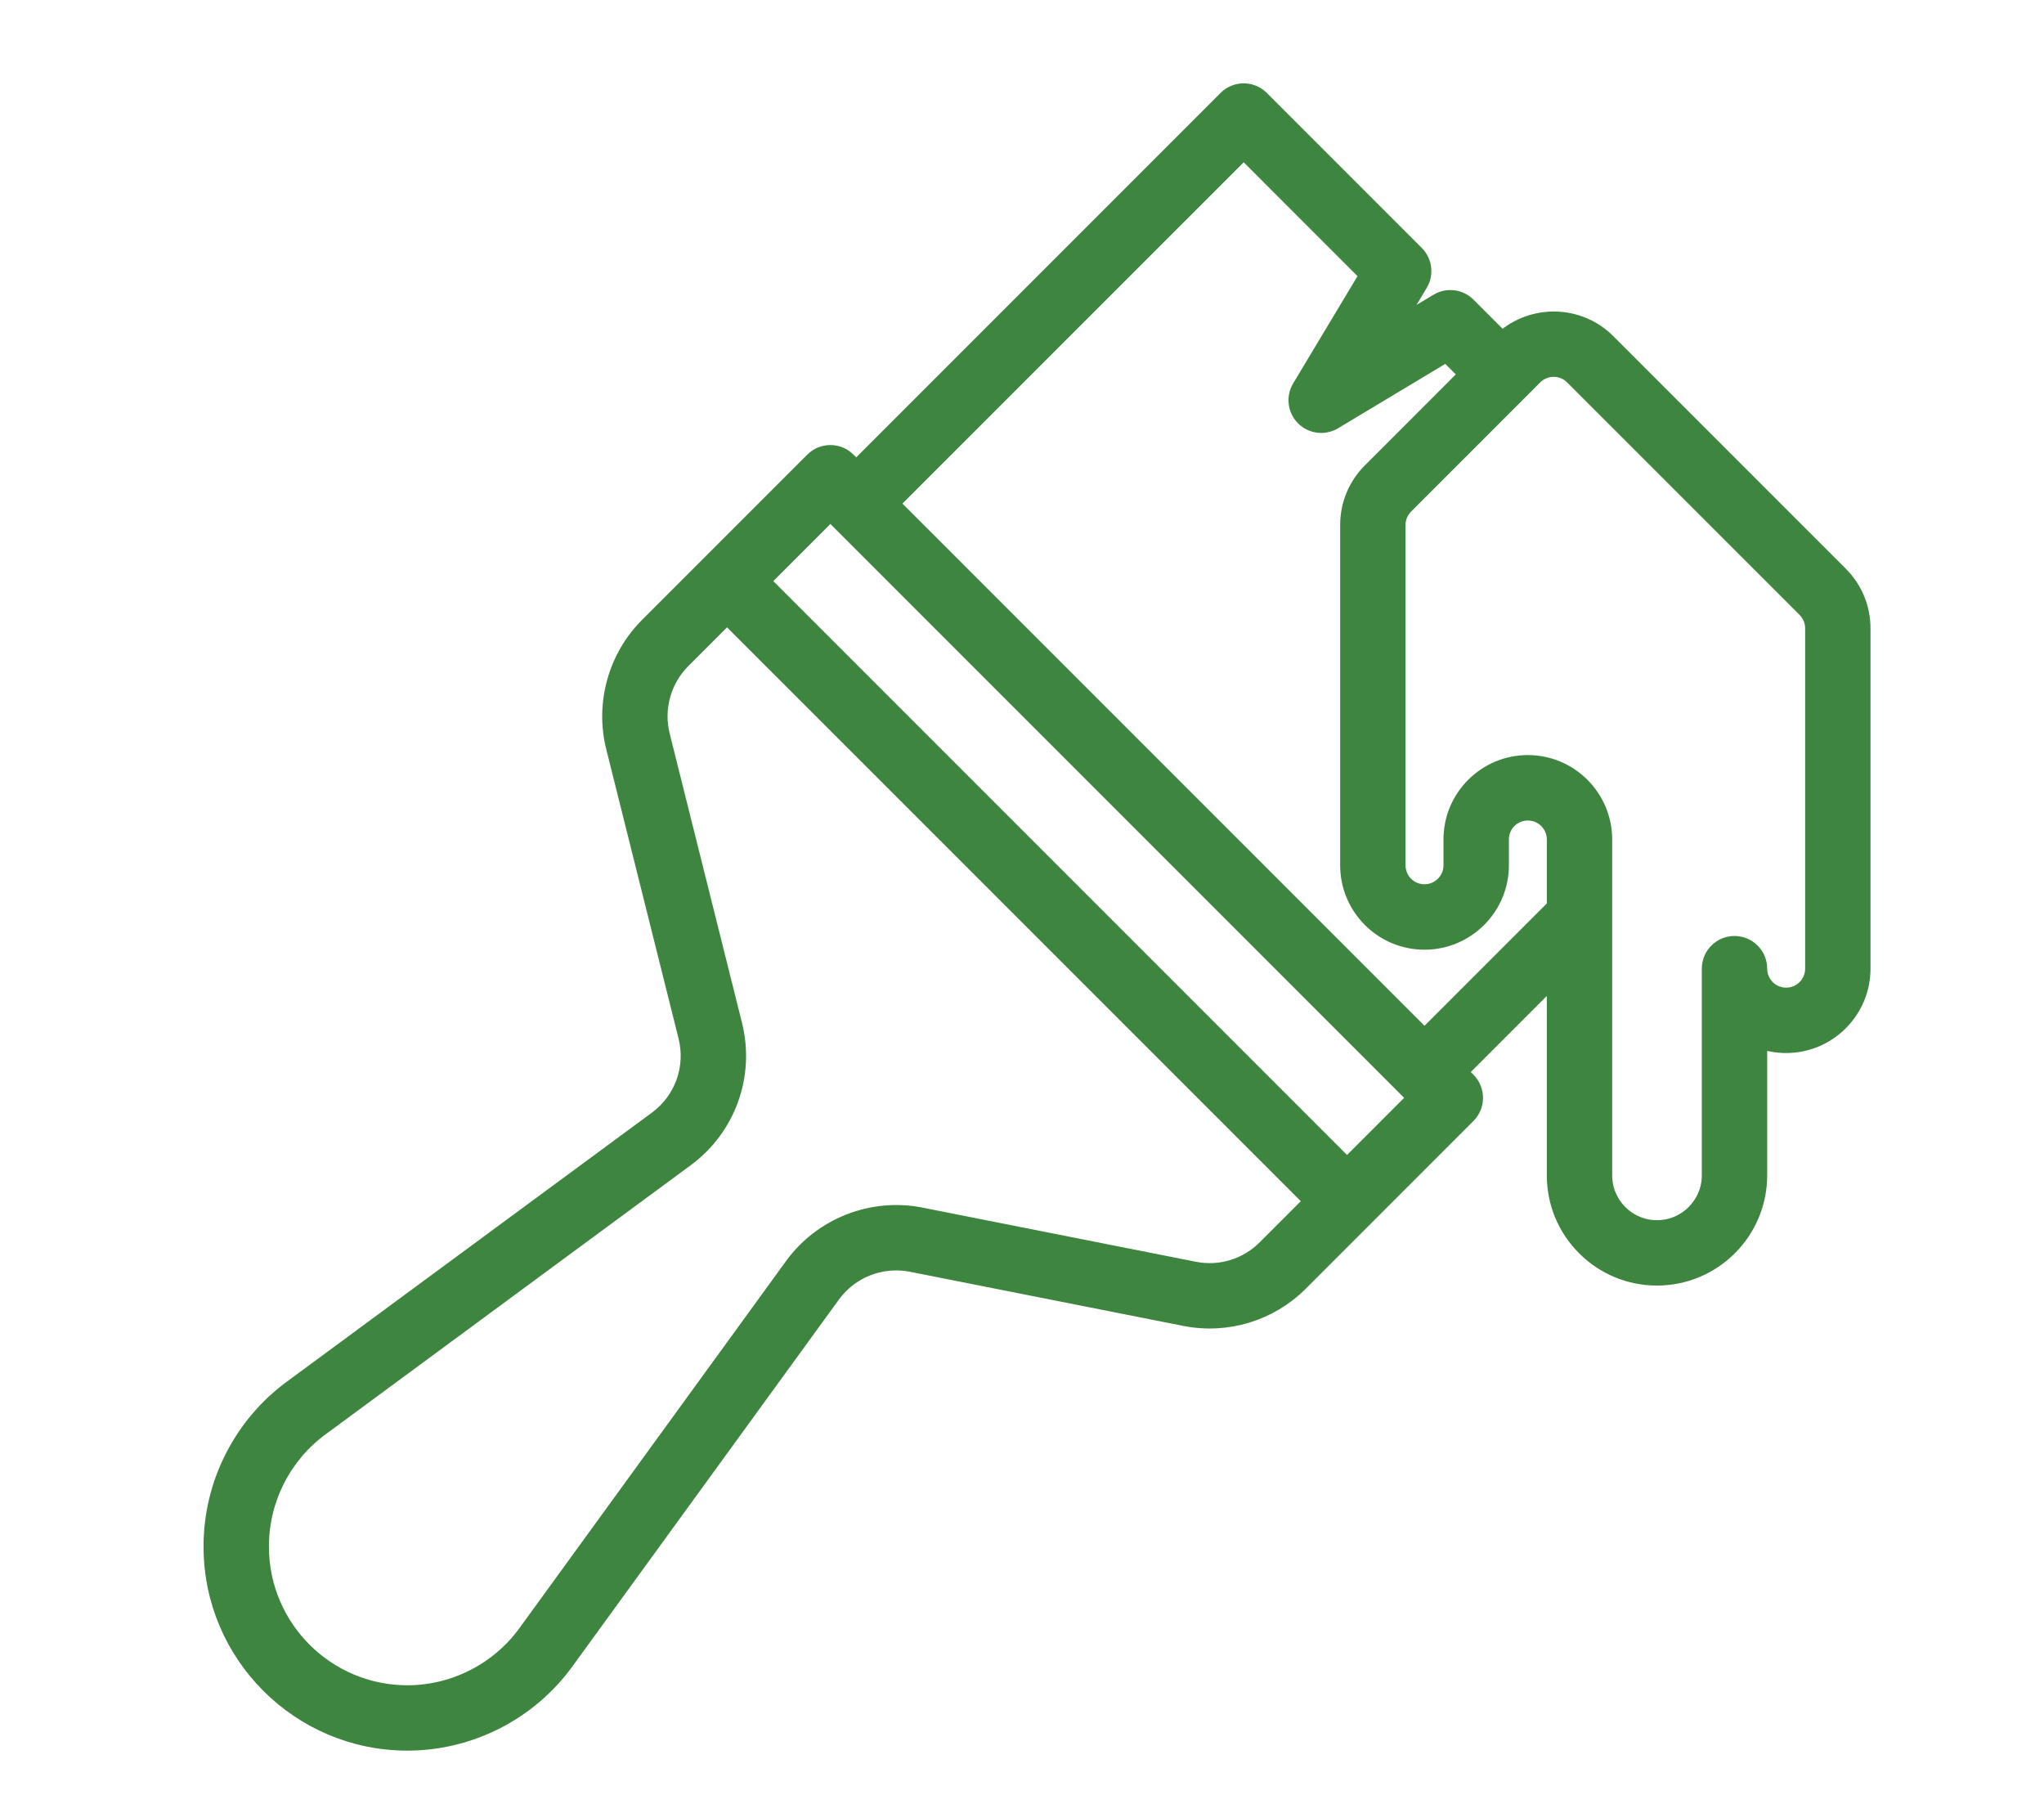
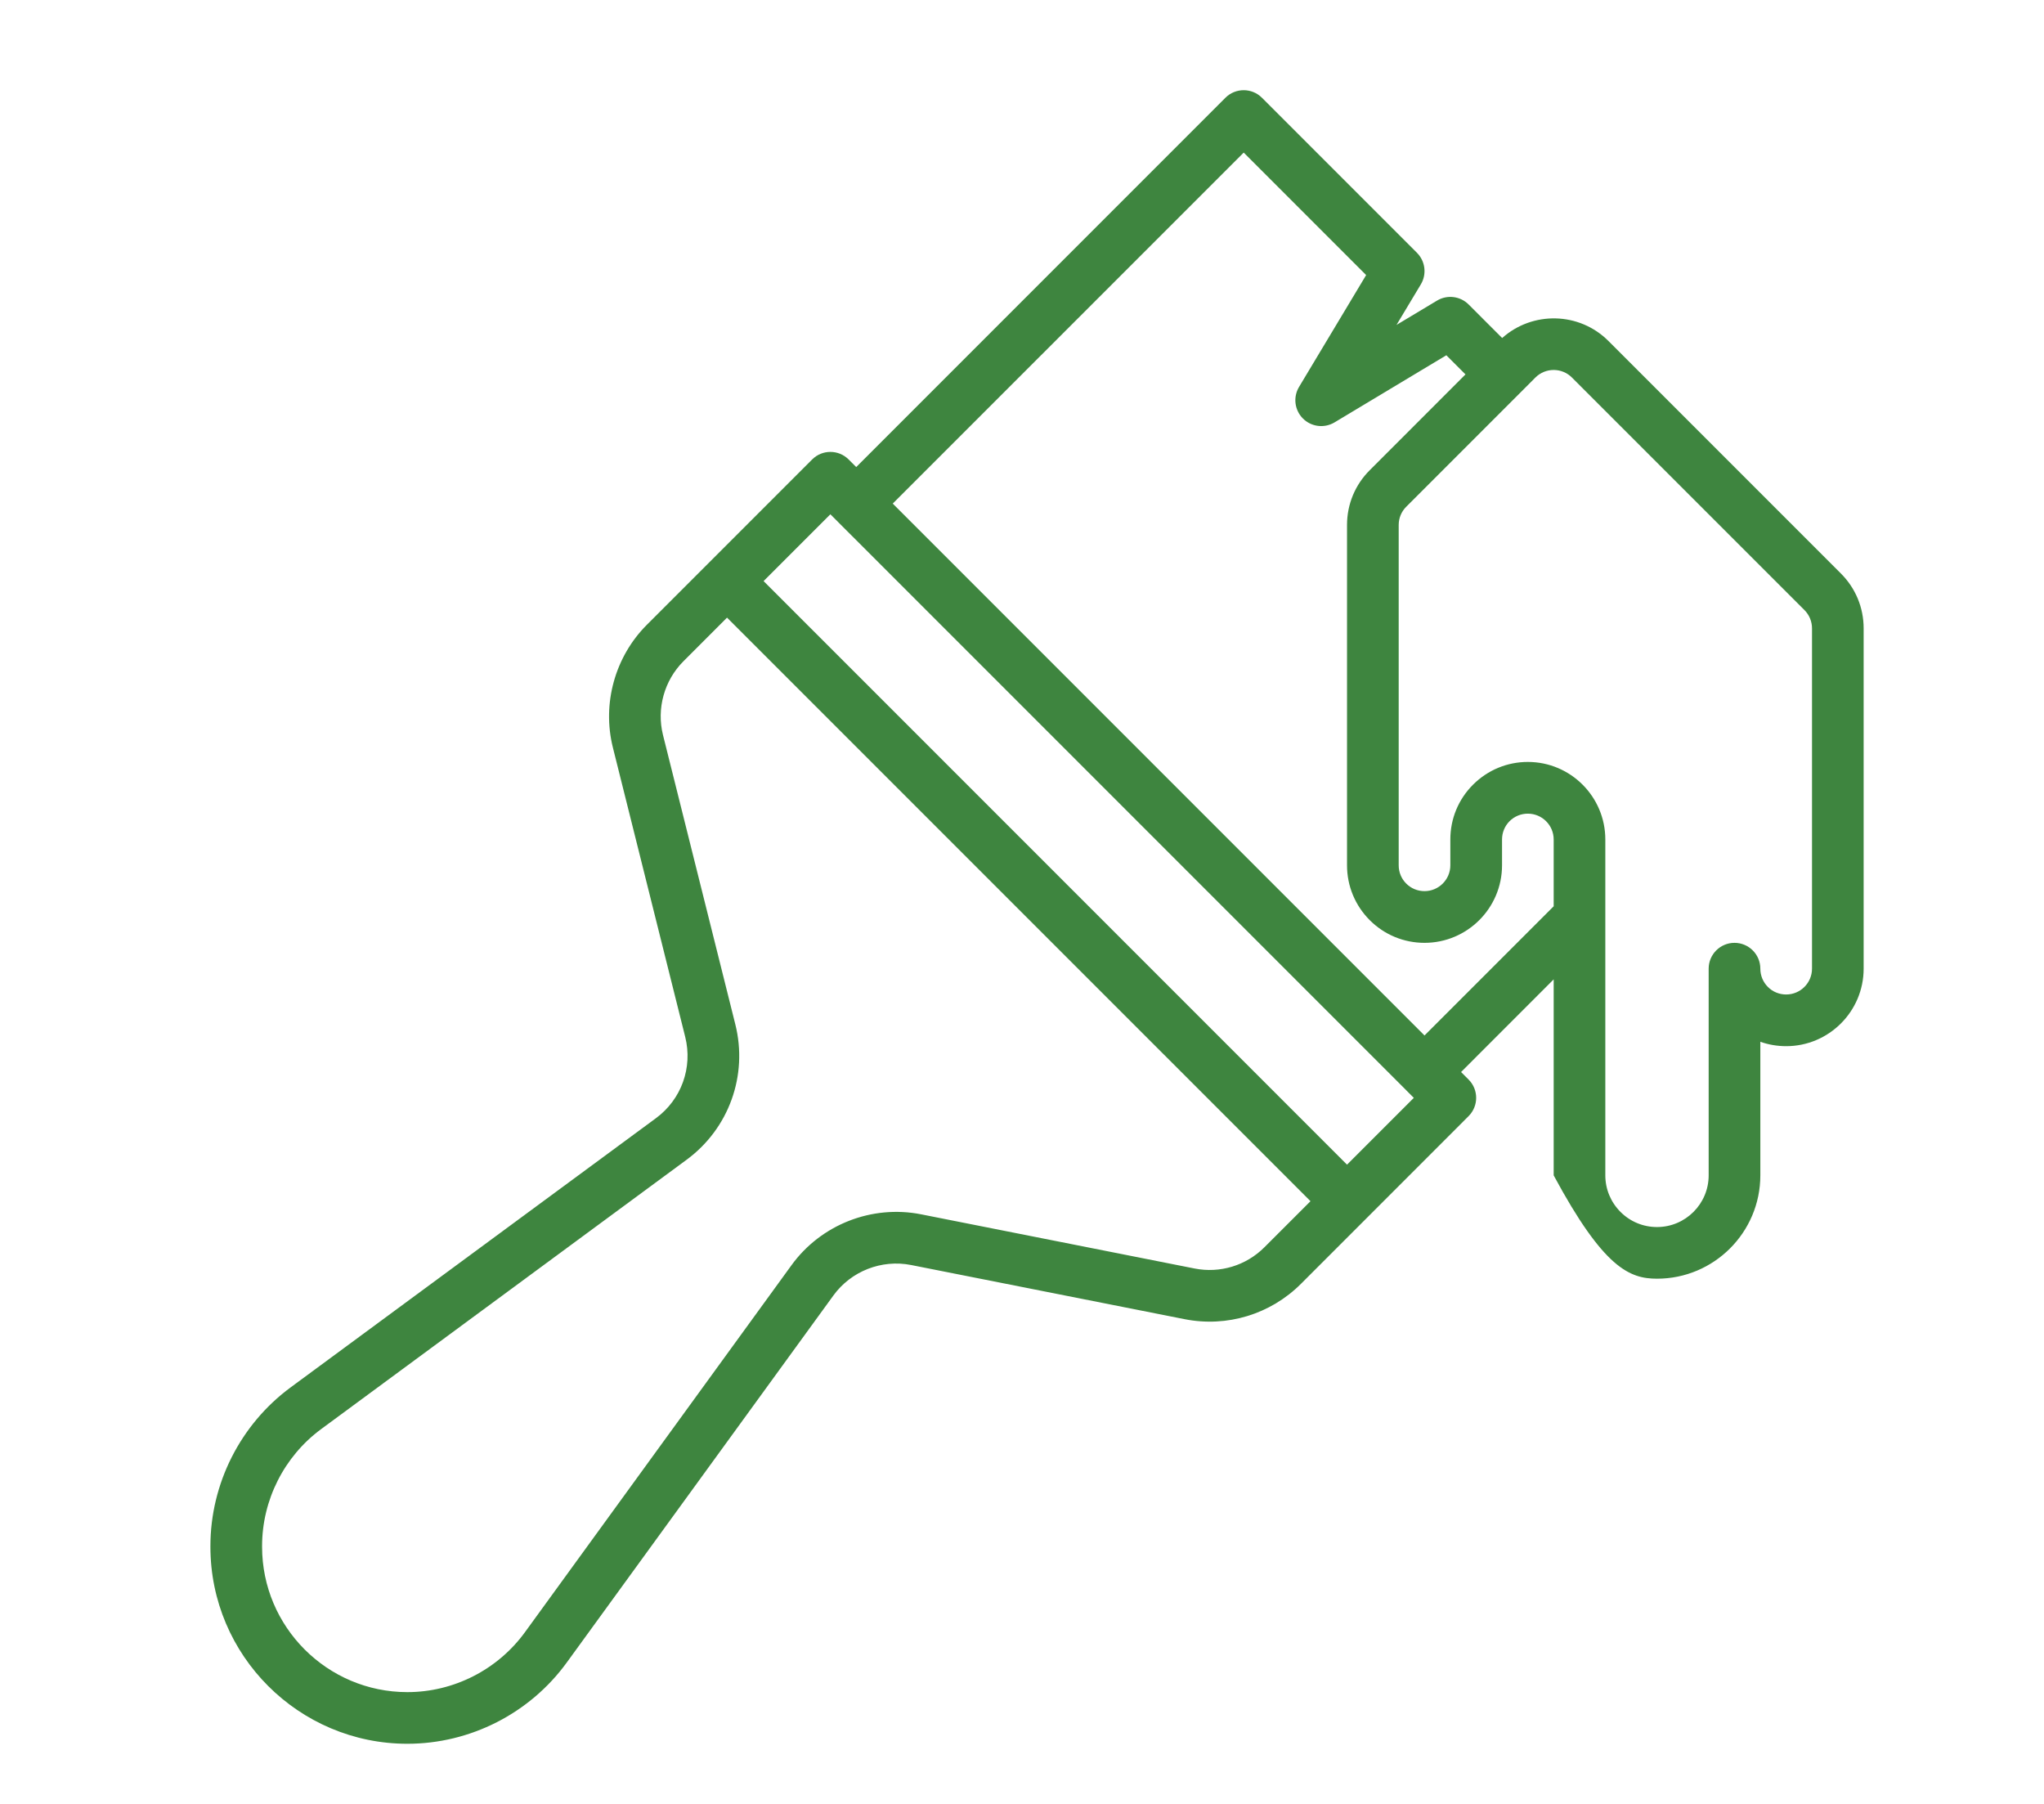
<svg xmlns="http://www.w3.org/2000/svg" width="68px" height="60px" viewBox="0 0 68 60" version="1.1">
  <title>icn_68x60_home-care_5</title>
  <g id="icn_68x60_home-care_5" stroke="none" stroke-width="1" fill="none" fill-rule="evenodd">
    <g id="Group-5" transform="translate(7, 3)">
-       <path d="M53.282,29.219 C53.282,29.693 52.896,30.078 52.422,30.078 C52.193,30.078 51.976,29.989 51.815,29.828 C51.653,29.665 51.563,29.449 51.563,29.219 C51.563,28.745 51.178,28.36 50.703,28.36 C50.229,28.36 49.844,28.745 49.844,29.219 L49.844,36.094 C49.844,37.042 49.073,37.813 48.126,37.813 C47.667,37.813 47.235,37.634 46.911,37.31 C46.586,36.984 46.406,36.552 46.406,36.094 L46.406,27.5 L46.406,24.922 C46.406,23.5 45.25,22.343 43.829,22.343 C43.141,22.343 42.493,22.612 42.004,23.1 C41.517,23.587 41.25,24.234 41.25,24.922 L41.25,25.781 C41.25,26.255 40.864,26.64 40.391,26.64 C40.161,26.64 39.945,26.551 39.784,26.39 C39.621,26.228 39.532,26.011 39.532,25.781 L39.532,14.462 C39.532,14.232 39.621,14.016 39.784,13.854 L43.577,10.061 L44.08,9.557 C44.415,9.222 44.961,9.222 45.295,9.557 L53.03,17.291 C53.192,17.454 53.282,17.67 53.282,17.9 L53.282,29.219 Z M40.391,31.441 L22.7,13.75 L34.376,2.075 L38.449,6.149 L36.216,9.871 C36.014,10.209 36.067,10.641 36.346,10.92 C36.625,11.199 37.057,11.252 37.396,11.05 L41.117,8.816 L41.754,9.453 L38.569,12.639 C38.081,13.126 37.813,13.773 37.813,14.462 L37.813,25.781 C37.813,26.469 38.081,27.116 38.569,27.606 C39.056,28.092 39.703,28.36 40.391,28.36 C41.813,28.36 42.97,27.203 42.97,25.781 L42.97,24.922 C42.97,24.692 43.059,24.476 43.219,24.315 C43.382,24.152 43.599,24.063 43.829,24.063 C44.302,24.063 44.688,24.448 44.688,24.922 L44.688,27.144 L40.391,31.441 Z M37.813,35.738 L18.403,16.328 L20.625,14.106 L20.876,14.356 C20.877,14.357 20.877,14.357 20.877,14.358 L39.784,33.264 C39.784,33.264 39.784,33.265 39.784,33.265 L40.035,33.516 L37.813,35.738 Z M35.065,38.485 C34.456,39.095 33.588,39.359 32.742,39.192 L23.645,37.39 C22.007,37.066 20.315,37.729 19.334,39.079 L10.464,51.289 C9.557,52.536 8.095,53.282 6.552,53.282 C3.887,53.282 1.719,51.113 1.719,48.448 L1.719,48.424 C1.719,46.894 2.454,45.439 3.686,44.532 L15.843,35.574 C17.251,34.536 17.887,32.77 17.463,31.072 L15.056,21.445 C14.838,20.572 15.098,19.634 15.734,18.997 L17.187,17.543 L36.598,36.953 L35.065,38.485 Z M54.245,16.077 L46.51,8.342 C45.541,7.372 43.986,7.341 42.974,8.243 L41.858,7.127 C41.579,6.848 41.146,6.795 40.808,6.998 L39.459,7.807 L40.269,6.458 C40.471,6.12 40.418,5.687 40.139,5.408 L34.983,0.252 C34.648,-0.084 34.103,-0.084 33.767,0.252 L21.485,12.535 L21.233,12.283 C20.898,11.947 20.353,11.947 20.018,12.283 L16.58,15.721 L14.519,17.782 C13.458,18.843 13.025,20.406 13.389,21.862 L15.796,31.49 C16.05,32.508 15.669,33.568 14.824,34.191 L2.666,43.148 C0.997,44.379 0,46.351 0,48.424 L0,48.448 C0,52.06 2.94,55 6.552,55 C8.643,55 10.625,53.99 11.854,52.299 L20.725,40.09 C21.313,39.279 22.329,38.882 23.311,39.076 L32.408,40.877 C33.818,41.156 35.265,40.717 36.281,39.701 L38.421,37.561 L41.858,34.123 C42.193,33.787 42.193,33.244 41.858,32.908 L41.607,32.657 L44.688,29.575 L44.688,36.094 C44.688,37.011 45.045,37.874 45.696,38.525 C46.346,39.174 47.209,39.531 48.126,39.531 C50.021,39.531 51.563,37.99 51.563,36.094 L51.563,31.651 C51.835,31.747 52.125,31.797 52.422,31.797 C53.843,31.797 55,30.641 55,29.219 L55,17.9 C55,17.211 54.732,16.564 54.245,16.077 L54.245,16.077 Z" id="Fill-1" fill="#3E853F" />
-       <path d="M53.282,29.219 C53.282,29.693 52.896,30.078 52.422,30.078 C52.193,30.078 51.976,29.989 51.815,29.828 C51.653,29.665 51.563,29.449 51.563,29.219 C51.563,28.745 51.178,28.36 50.703,28.36 C50.229,28.36 49.844,28.745 49.844,29.219 L49.844,36.094 C49.844,37.042 49.073,37.813 48.126,37.813 C47.667,37.813 47.235,37.634 46.911,37.31 C46.586,36.984 46.406,36.552 46.406,36.094 L46.406,27.5 L46.406,24.922 C46.406,23.5 45.25,22.343 43.829,22.343 C43.141,22.343 42.493,22.612 42.004,23.1 C41.517,23.587 41.25,24.234 41.25,24.922 L41.25,25.781 C41.25,26.255 40.864,26.64 40.391,26.64 C40.161,26.64 39.945,26.551 39.784,26.39 C39.621,26.228 39.532,26.011 39.532,25.781 L39.532,14.462 C39.532,14.232 39.621,14.016 39.784,13.854 L43.577,10.061 L44.08,9.557 C44.415,9.222 44.961,9.222 45.295,9.557 L53.03,17.291 C53.192,17.454 53.282,17.67 53.282,17.9 L53.282,29.219 Z M40.391,31.441 L22.7,13.75 L34.376,2.075 L38.449,6.149 L36.216,9.871 C36.014,10.209 36.067,10.641 36.346,10.92 C36.625,11.199 37.057,11.252 37.396,11.05 L41.117,8.816 L41.754,9.453 L38.569,12.639 C38.081,13.126 37.813,13.773 37.813,14.462 L37.813,25.781 C37.813,26.469 38.081,27.116 38.569,27.606 C39.056,28.092 39.703,28.36 40.391,28.36 C41.813,28.36 42.97,27.203 42.97,25.781 L42.97,24.922 C42.97,24.692 43.059,24.476 43.219,24.315 C43.382,24.152 43.599,24.063 43.829,24.063 C44.302,24.063 44.688,24.448 44.688,24.922 L44.688,27.144 L40.391,31.441 Z M37.813,35.738 L18.403,16.328 L20.625,14.106 L20.876,14.356 C20.877,14.357 20.877,14.357 20.877,14.358 L39.784,33.264 C39.784,33.264 39.784,33.265 39.784,33.265 L40.035,33.516 L37.813,35.738 Z M35.065,38.485 C34.456,39.095 33.588,39.359 32.742,39.192 L23.645,37.39 C22.007,37.066 20.315,37.729 19.334,39.079 L10.464,51.289 C9.557,52.536 8.095,53.282 6.552,53.282 C3.887,53.282 1.719,51.113 1.719,48.448 L1.719,48.424 C1.719,46.894 2.454,45.439 3.686,44.532 L15.843,35.574 C17.251,34.536 17.887,32.77 17.463,31.072 L15.056,21.445 C14.838,20.572 15.098,19.634 15.734,18.997 L17.187,17.543 L36.598,36.953 L35.065,38.485 Z M54.245,16.077 L46.51,8.342 C45.541,7.372 43.986,7.341 42.974,8.243 L41.858,7.127 C41.579,6.848 41.146,6.795 40.808,6.998 L39.459,7.807 L40.269,6.458 C40.471,6.12 40.418,5.687 40.139,5.408 L34.983,0.252 C34.648,-0.084 34.103,-0.084 33.767,0.252 L21.485,12.535 L21.233,12.283 C20.898,11.947 20.353,11.947 20.018,12.283 L16.58,15.721 L14.519,17.782 C13.458,18.843 13.025,20.406 13.389,21.862 L15.796,31.49 C16.05,32.508 15.669,33.568 14.824,34.191 L2.666,43.148 C0.997,44.379 0,46.351 0,48.424 L0,48.448 C0,52.06 2.94,55 6.552,55 C8.643,55 10.625,53.99 11.854,52.299 L20.725,40.09 C21.313,39.279 22.329,38.882 23.311,39.076 L32.408,40.877 C33.818,41.156 35.265,40.717 36.281,39.701 L38.421,37.561 L41.858,34.123 C42.193,33.787 42.193,33.244 41.858,32.908 L41.607,32.657 L44.688,29.575 L44.688,36.094 C44.688,37.011 45.045,37.874 45.696,38.525 C46.346,39.174 47.209,39.531 48.126,39.531 C50.021,39.531 51.563,37.99 51.563,36.094 L51.563,31.651 C51.835,31.747 52.125,31.797 52.422,31.797 C53.843,31.797 55,30.641 55,29.219 L55,17.9 C55,17.211 54.732,16.564 54.245,16.077 Z" id="Stroke-3" stroke="#3E853F" stroke-width="0.456" />
+       <path d="M53.282,29.219 C53.282,29.693 52.896,30.078 52.422,30.078 C52.193,30.078 51.976,29.989 51.815,29.828 C51.653,29.665 51.563,29.449 51.563,29.219 C51.563,28.745 51.178,28.36 50.703,28.36 C50.229,28.36 49.844,28.745 49.844,29.219 L49.844,36.094 C49.844,37.042 49.073,37.813 48.126,37.813 C47.667,37.813 47.235,37.634 46.911,37.31 C46.586,36.984 46.406,36.552 46.406,36.094 L46.406,27.5 L46.406,24.922 C46.406,23.5 45.25,22.343 43.829,22.343 C43.141,22.343 42.493,22.612 42.004,23.1 C41.517,23.587 41.25,24.234 41.25,24.922 L41.25,25.781 C41.25,26.255 40.864,26.64 40.391,26.64 C40.161,26.64 39.945,26.551 39.784,26.39 C39.621,26.228 39.532,26.011 39.532,25.781 L39.532,14.462 C39.532,14.232 39.621,14.016 39.784,13.854 L43.577,10.061 L44.08,9.557 C44.415,9.222 44.961,9.222 45.295,9.557 L53.03,17.291 C53.192,17.454 53.282,17.67 53.282,17.9 L53.282,29.219 Z M40.391,31.441 L22.7,13.75 L34.376,2.075 L38.449,6.149 L36.216,9.871 C36.014,10.209 36.067,10.641 36.346,10.92 C36.625,11.199 37.057,11.252 37.396,11.05 L41.117,8.816 L41.754,9.453 L38.569,12.639 C38.081,13.126 37.813,13.773 37.813,14.462 L37.813,25.781 C37.813,26.469 38.081,27.116 38.569,27.606 C39.056,28.092 39.703,28.36 40.391,28.36 C41.813,28.36 42.97,27.203 42.97,25.781 L42.97,24.922 C42.97,24.692 43.059,24.476 43.219,24.315 C43.382,24.152 43.599,24.063 43.829,24.063 C44.302,24.063 44.688,24.448 44.688,24.922 L44.688,27.144 L40.391,31.441 Z M37.813,35.738 L18.403,16.328 L20.625,14.106 L20.876,14.356 C20.877,14.357 20.877,14.357 20.877,14.358 L39.784,33.264 C39.784,33.264 39.784,33.265 39.784,33.265 L40.035,33.516 L37.813,35.738 Z M35.065,38.485 C34.456,39.095 33.588,39.359 32.742,39.192 L23.645,37.39 C22.007,37.066 20.315,37.729 19.334,39.079 L10.464,51.289 C9.557,52.536 8.095,53.282 6.552,53.282 C3.887,53.282 1.719,51.113 1.719,48.448 L1.719,48.424 C1.719,46.894 2.454,45.439 3.686,44.532 L15.843,35.574 C17.251,34.536 17.887,32.77 17.463,31.072 L15.056,21.445 C14.838,20.572 15.098,19.634 15.734,18.997 L17.187,17.543 L36.598,36.953 L35.065,38.485 Z M54.245,16.077 L46.51,8.342 C45.541,7.372 43.986,7.341 42.974,8.243 L41.858,7.127 C41.579,6.848 41.146,6.795 40.808,6.998 L39.459,7.807 L40.269,6.458 C40.471,6.12 40.418,5.687 40.139,5.408 L34.983,0.252 C34.648,-0.084 34.103,-0.084 33.767,0.252 L21.485,12.535 L21.233,12.283 C20.898,11.947 20.353,11.947 20.018,12.283 L16.58,15.721 L14.519,17.782 C13.458,18.843 13.025,20.406 13.389,21.862 L15.796,31.49 C16.05,32.508 15.669,33.568 14.824,34.191 L2.666,43.148 C0.997,44.379 0,46.351 0,48.424 L0,48.448 C0,52.06 2.94,55 6.552,55 C8.643,55 10.625,53.99 11.854,52.299 L20.725,40.09 C21.313,39.279 22.329,38.882 23.311,39.076 L32.408,40.877 C33.818,41.156 35.265,40.717 36.281,39.701 L38.421,37.561 L41.858,34.123 C42.193,33.787 42.193,33.244 41.858,32.908 L41.607,32.657 L44.688,29.575 L44.688,36.094 C46.346,39.174 47.209,39.531 48.126,39.531 C50.021,39.531 51.563,37.99 51.563,36.094 L51.563,31.651 C51.835,31.747 52.125,31.797 52.422,31.797 C53.843,31.797 55,30.641 55,29.219 L55,17.9 C55,17.211 54.732,16.564 54.245,16.077 L54.245,16.077 Z" id="Fill-1" fill="#3E853F" />
    </g>
  </g>
</svg>